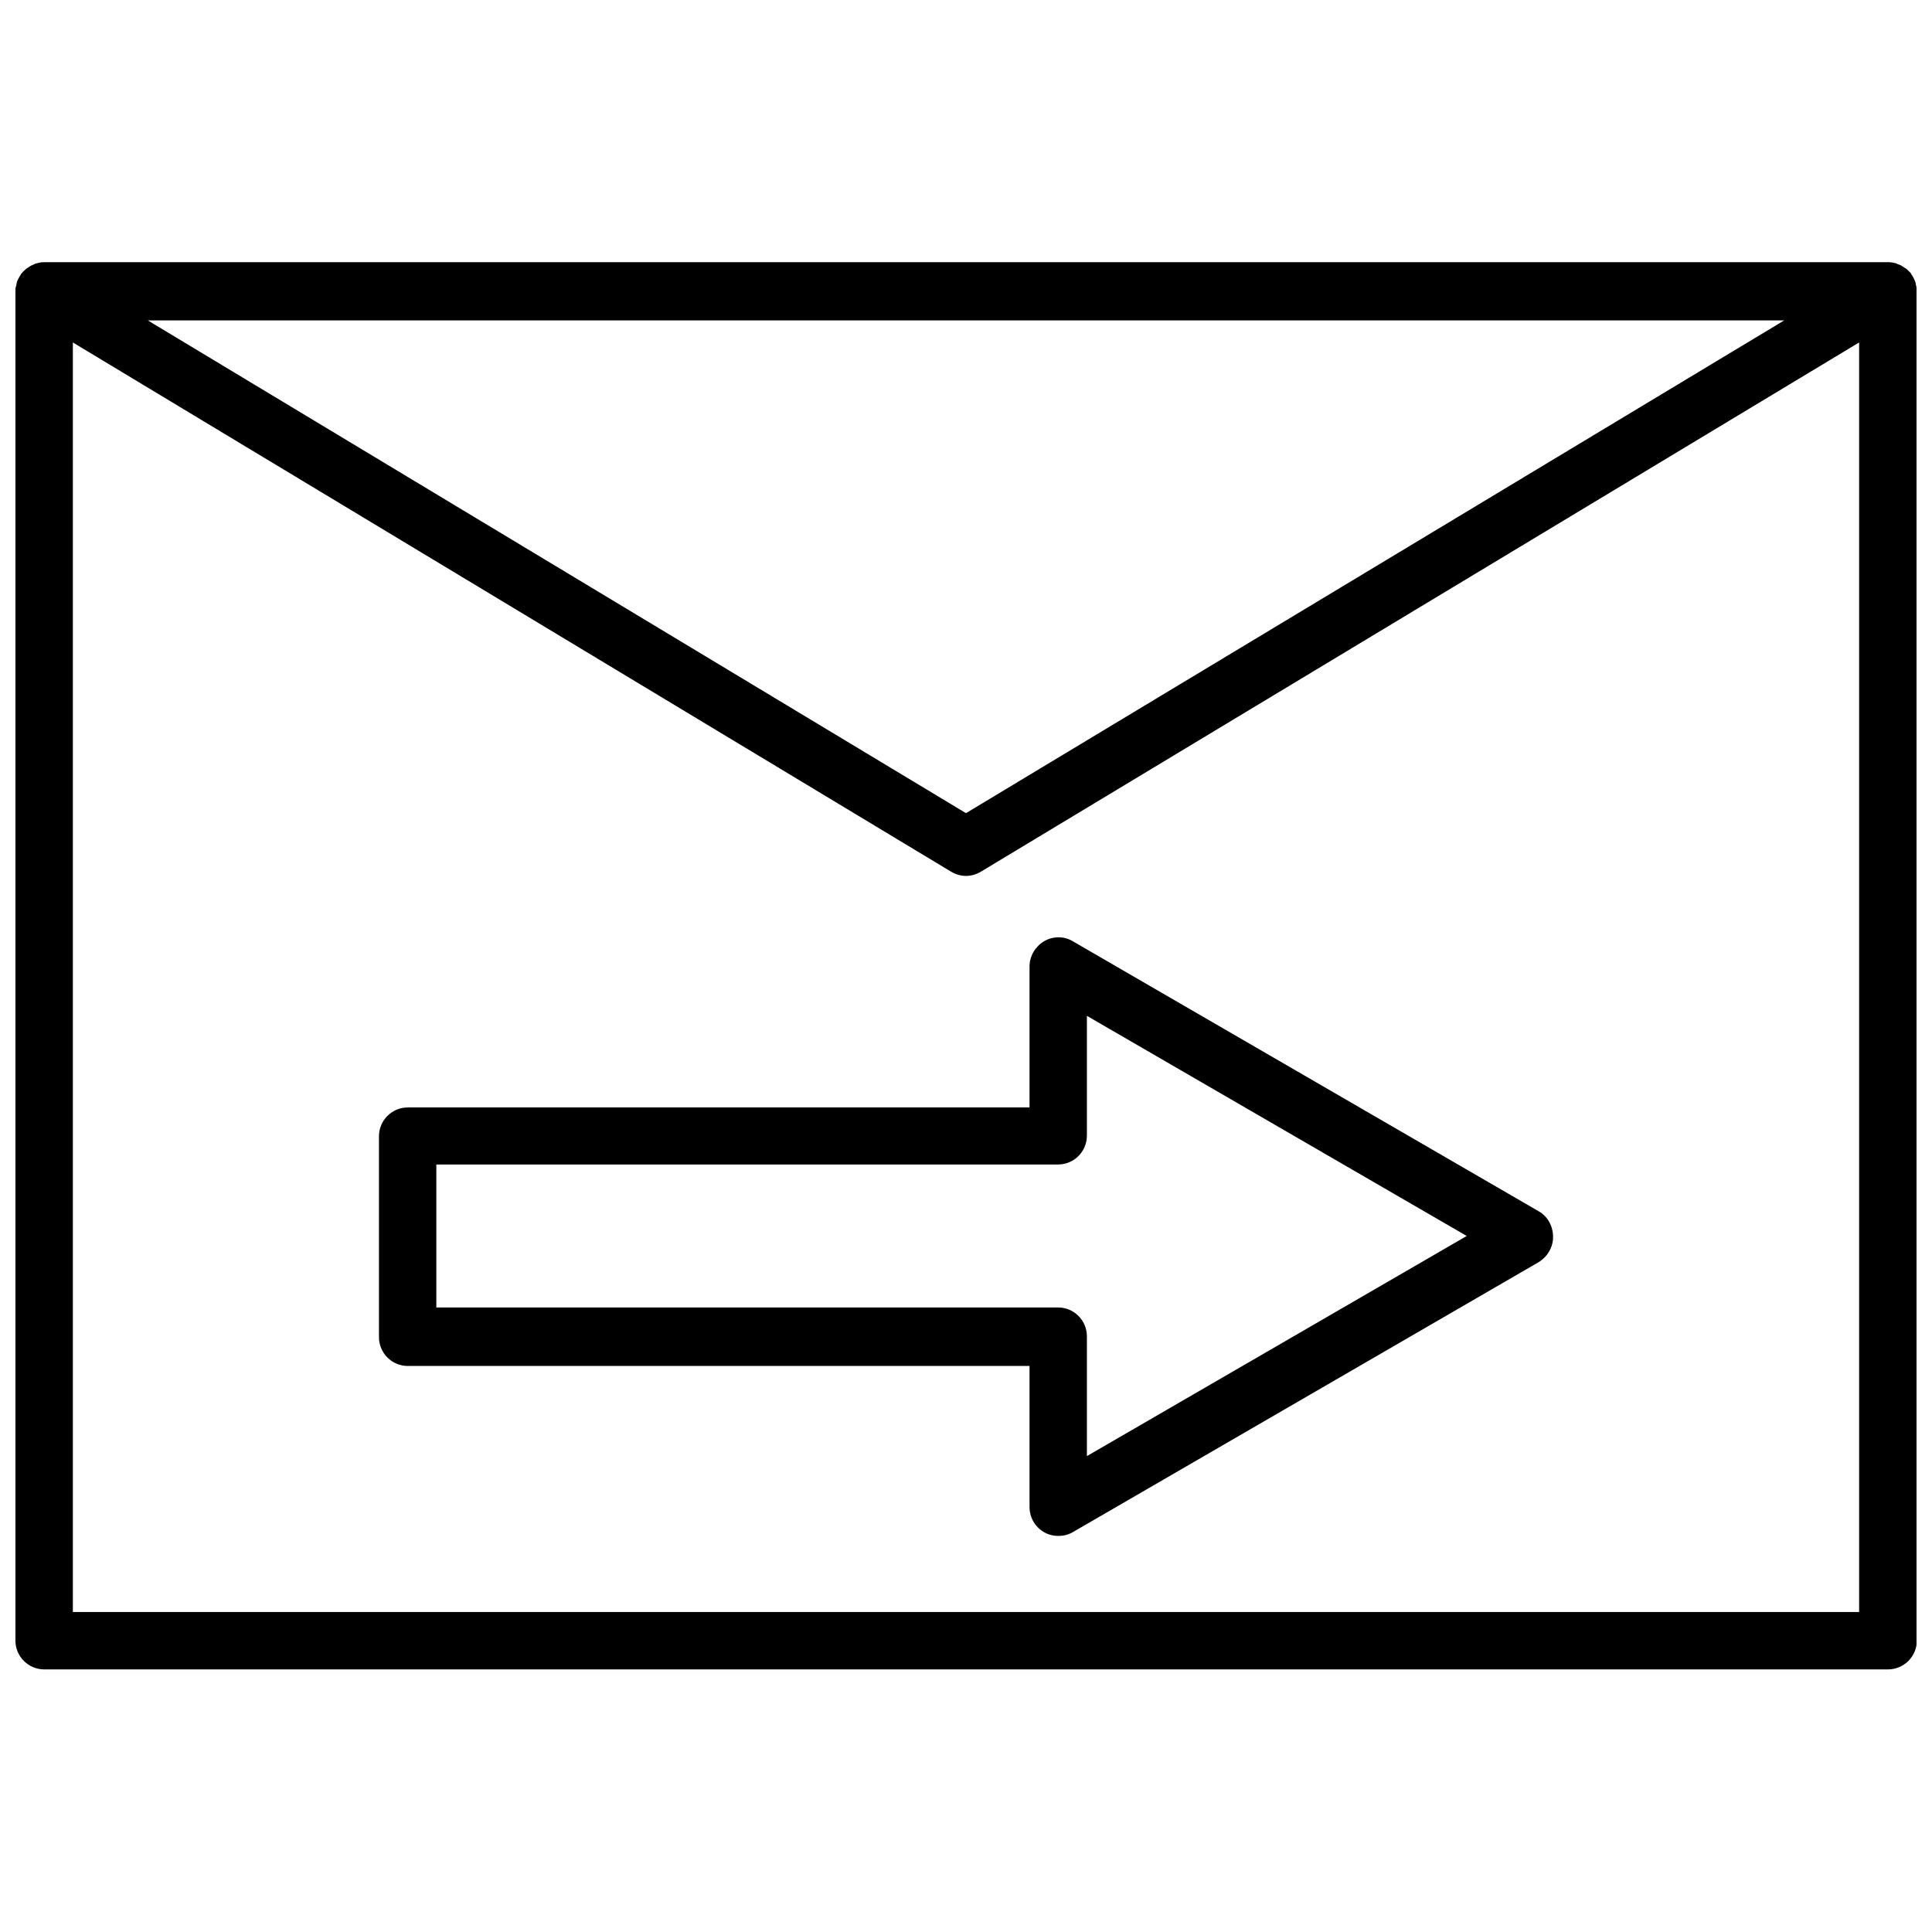
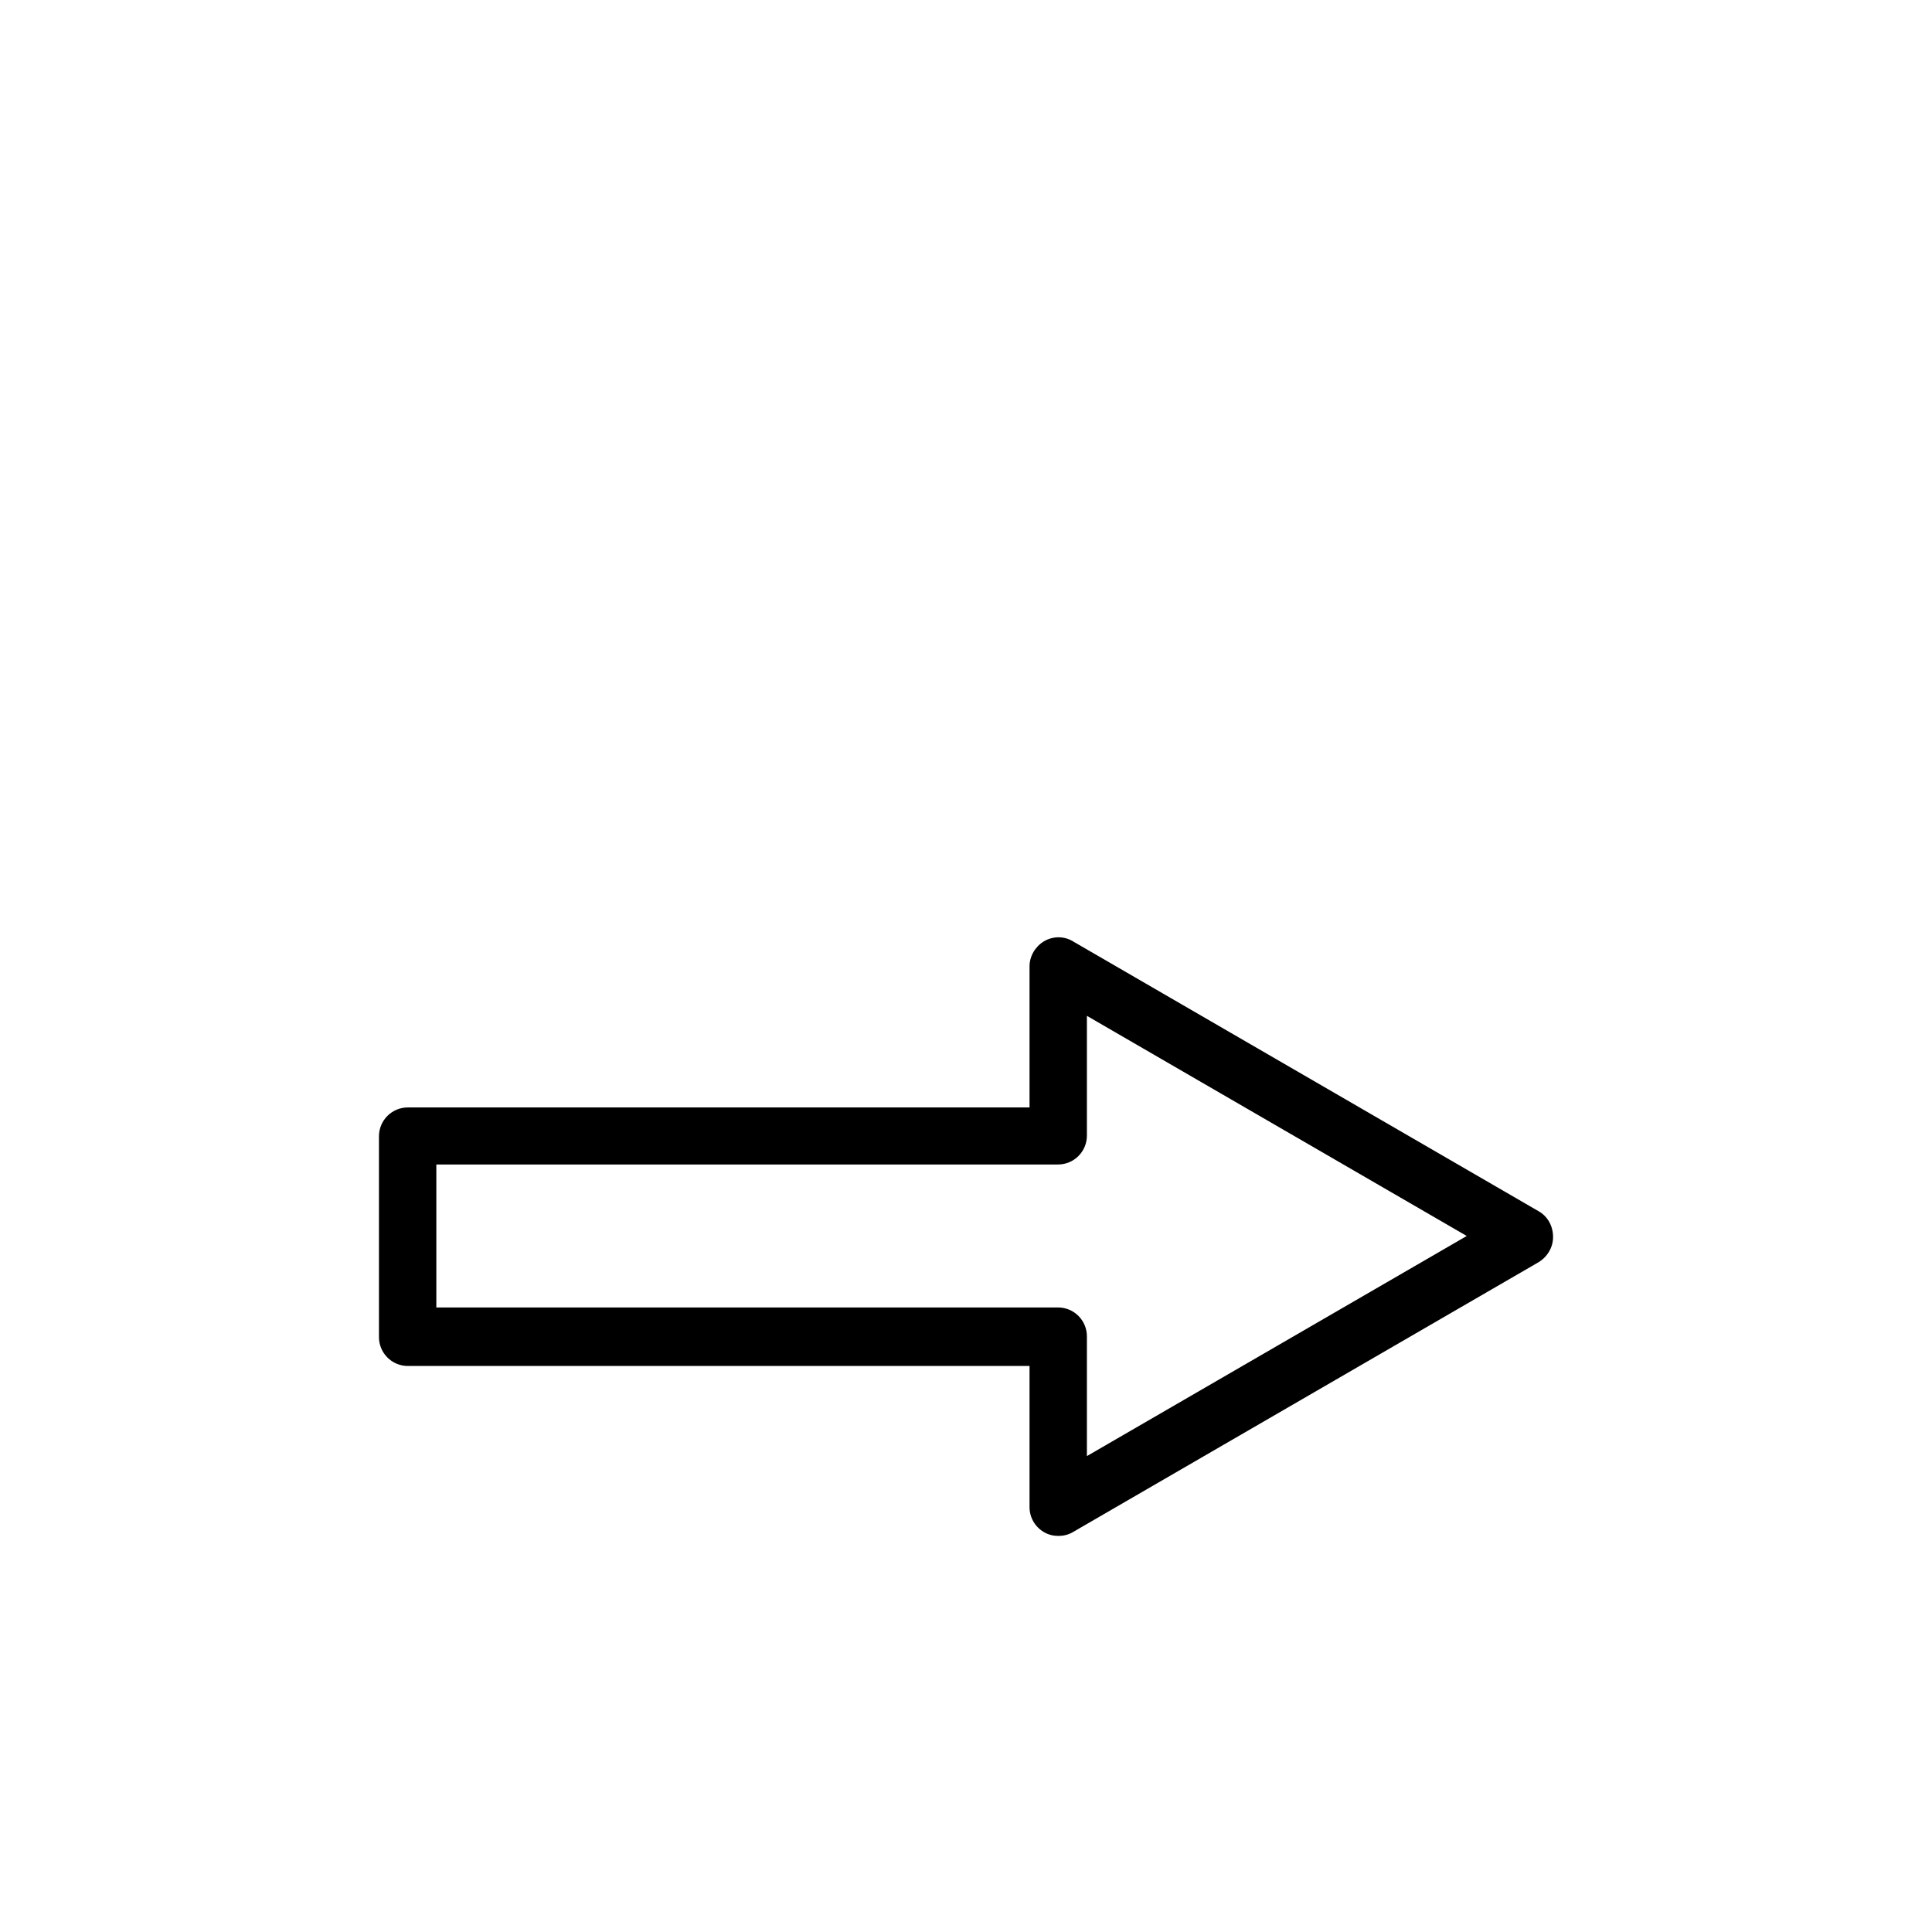
<svg xmlns="http://www.w3.org/2000/svg" width="800px" height="800px" version="1.1" viewBox="144 144 512 512">
  <defs>
    <clipPath id="a">
-       <path d="m148.09 213h503.81v374h-503.81z" />
-     </clipPath>
+       </clipPath>
  </defs>
  <g clip-path="url(#a)">
-     <path d="m651.9 220.44c0-0.402-0.102-0.805-0.203-1.109v-0.102-0.102c-0.102-0.402-0.203-0.707-0.402-1.109 0-0.102-0.102-0.102-0.102-0.203-0.203-0.301-0.301-0.707-0.605-1.008v-0.102c-0.203-0.301-0.402-0.605-0.707-0.805l-0.102-0.102c-0.203-0.301-0.504-0.504-0.805-0.707-0.102 0-0.102-0.102-0.203-0.102-0.301-0.203-0.605-0.402-0.906-0.605-0.301-0.203-0.707-0.301-1.008-0.402 0 0-0.102 0-0.102-0.102-0.301-0.102-0.707-0.203-1.109-0.301h-0.203c-0.402-0.102-0.707-0.102-1.109-0.102l-488.59 0.008c-0.402 0-0.805 0-1.109 0.102h-0.203c-0.402 0.102-0.707 0.203-1.109 0.301 0 0-0.102 0-0.102 0.102-0.301 0.102-0.707 0.301-1.008 0.402-0.301 0.203-0.605 0.402-0.906 0.605-0.102 0-0.102 0.102-0.203 0.102-0.301 0.203-0.504 0.504-0.805 0.707l-0.102 0.102c-0.203 0.301-0.504 0.504-0.707 0.805v0.102c-0.203 0.301-0.402 0.605-0.605 1.008 0 0.102-0.102 0.102-0.102 0.203-0.203 0.301-0.301 0.707-0.402 1.109v0.102 0.102c-0.102 0.301-0.203 0.707-0.301 1.109v0.805 357.5c0 4.231 3.426 7.656 7.656 7.656h488.59c4.231 0 7.656-3.426 7.656-7.656l0.012-357.51c-0.102-0.301-0.102-0.504-0.102-0.805zm-35.062 8.465-216.84 130.59-216.84-130.59zm-453.53 342.19v-336.34l232.76 140.26c1.211 0.707 2.519 1.109 3.93 1.109s2.719-0.402 3.93-1.109l232.76-140.26v336.45l-473.38-0.004z" />
-   </g>
+     </g>
  <path d="m551.75 464.99-123.43-71.539c-2.316-1.41-5.238-1.41-7.656 0-2.316 1.41-3.828 3.93-3.828 6.648v37.383h-164.75c-4.231 0-7.656 3.426-7.656 7.656v53.203c0 4.231 3.426 7.656 7.656 7.656h164.75v37.383c0 2.719 1.41 5.238 3.828 6.648 1.211 0.707 2.519 1.008 3.828 1.008 1.309 0 2.621-0.301 3.828-1.008l123.43-71.539c2.316-1.41 3.828-3.93 3.828-6.648 0.004-3.019-1.508-5.539-3.824-6.852zm-119.71 64.891v-31.738c0-4.231-3.426-7.656-7.656-7.656h-164.75v-37.887h164.75c4.231 0 7.656-3.426 7.656-7.656v-31.738l100.66 58.34z" />
</svg>